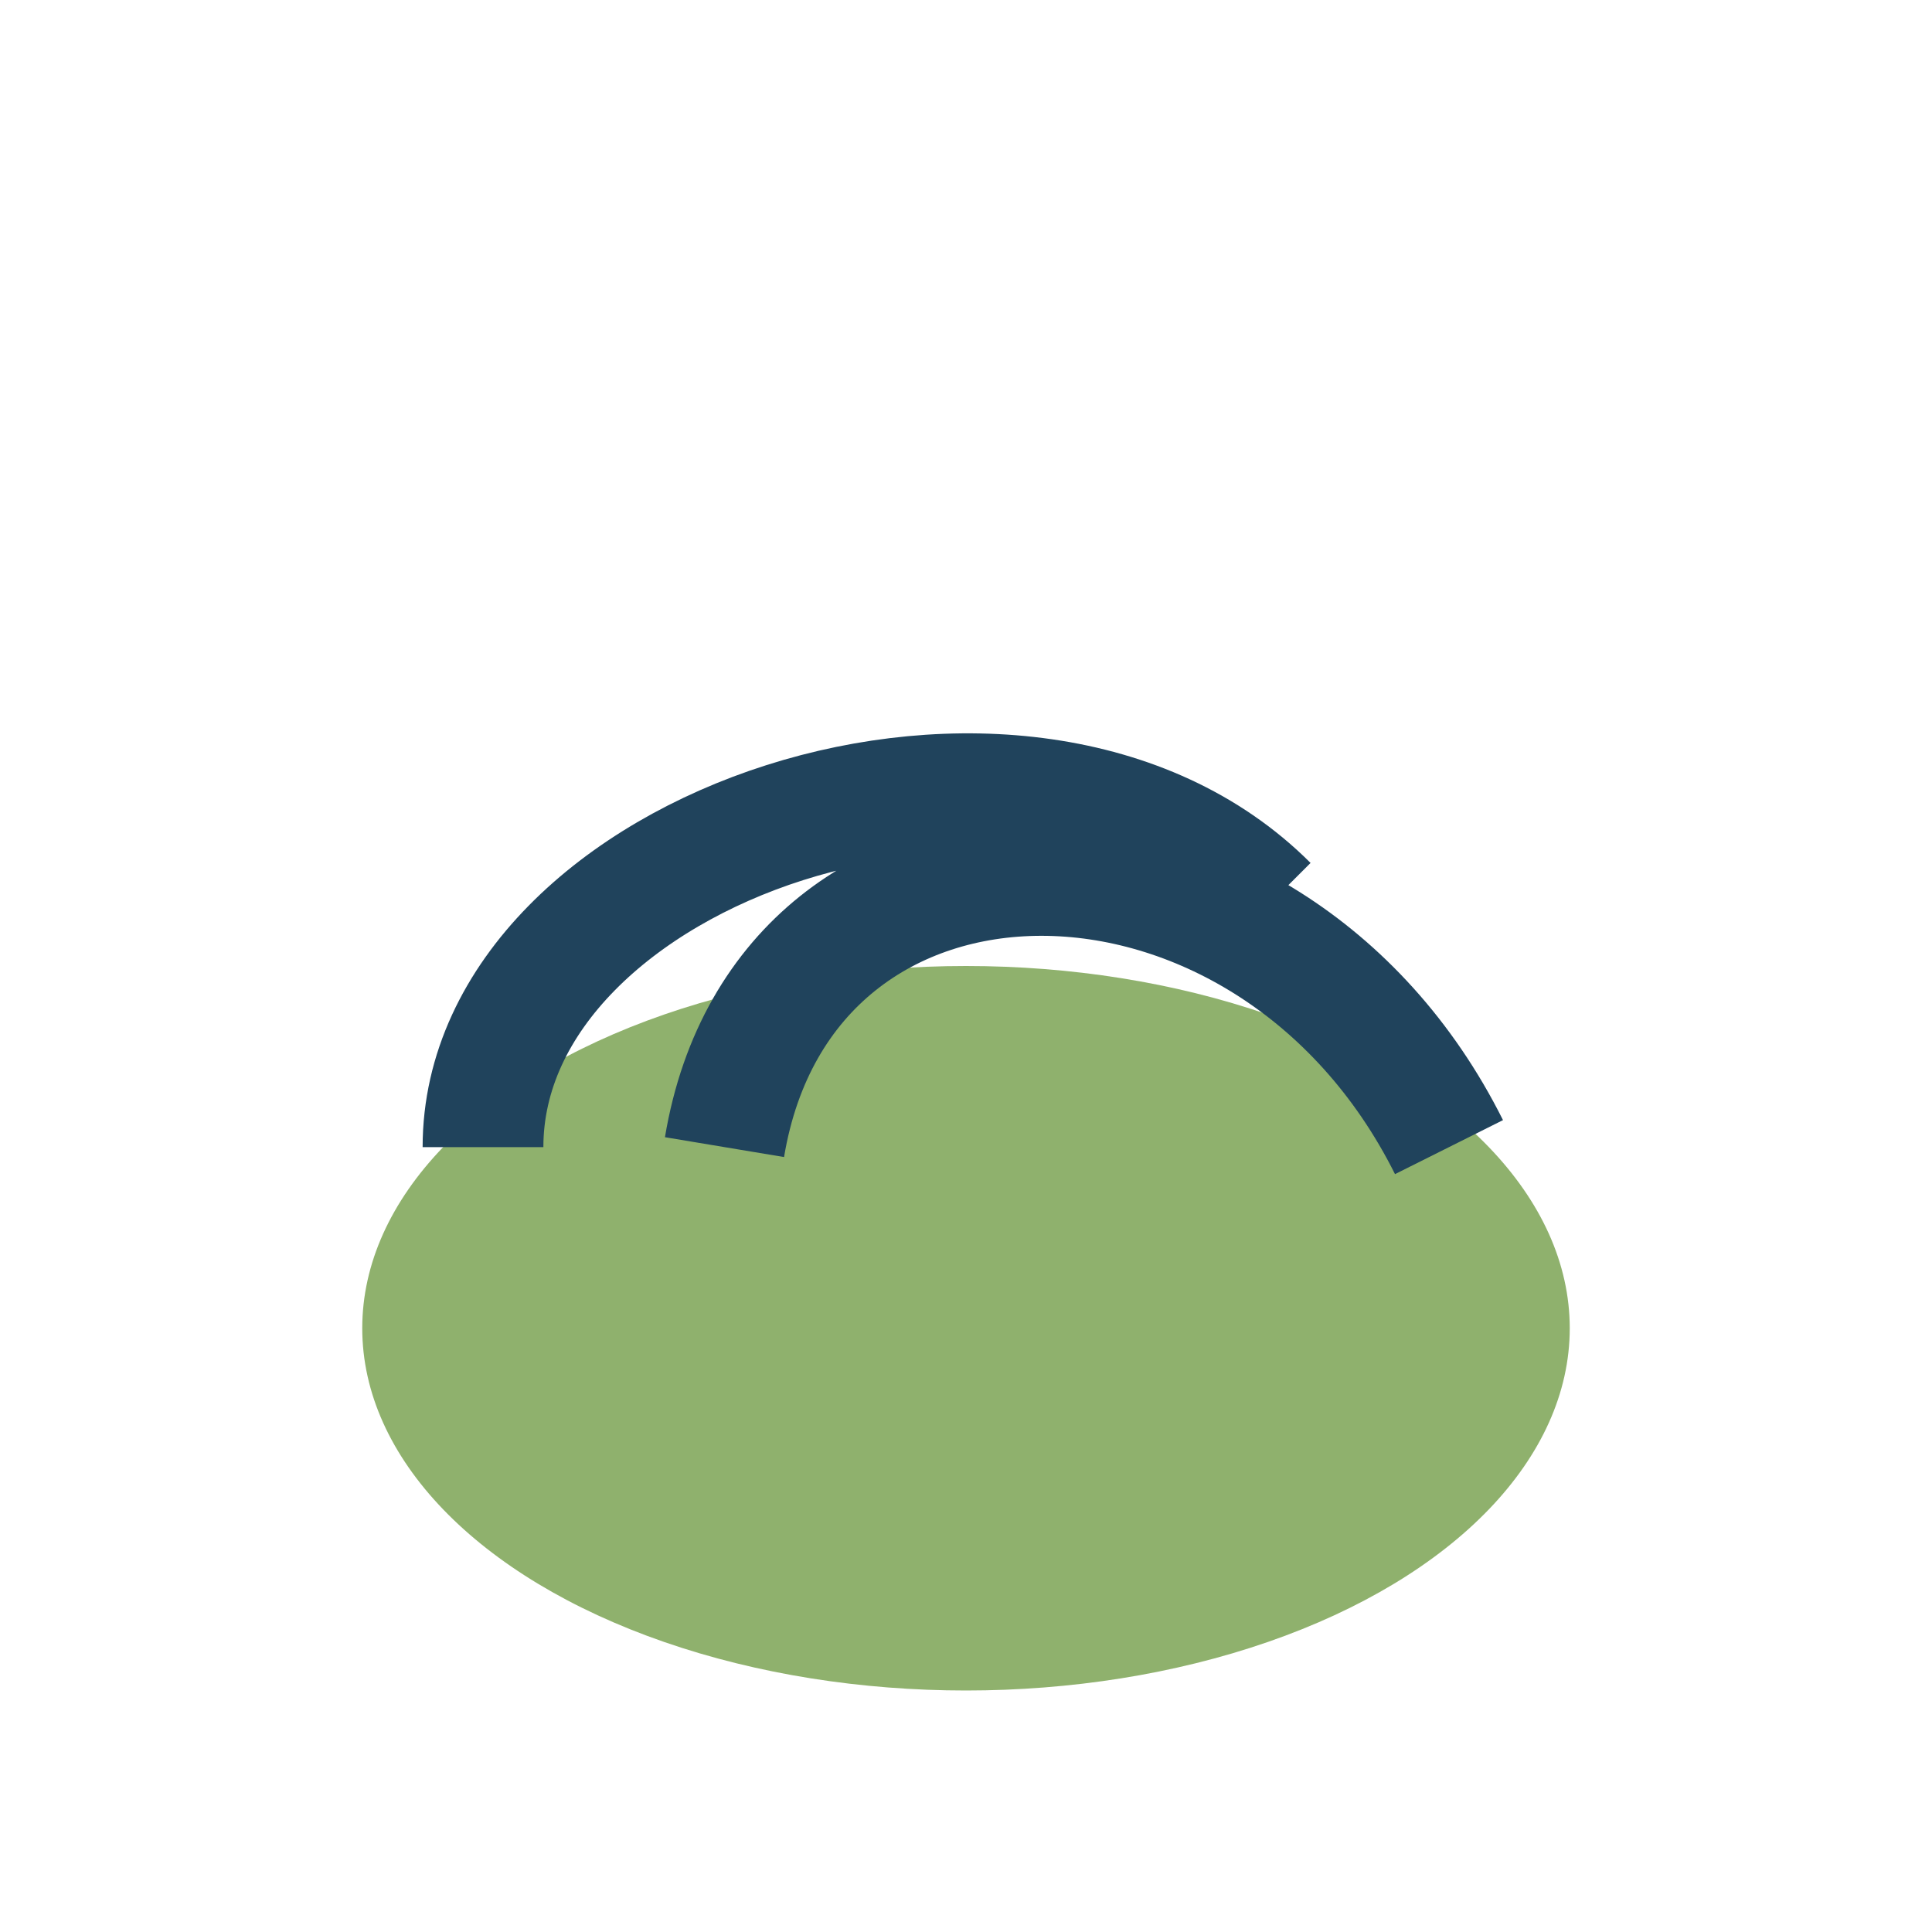
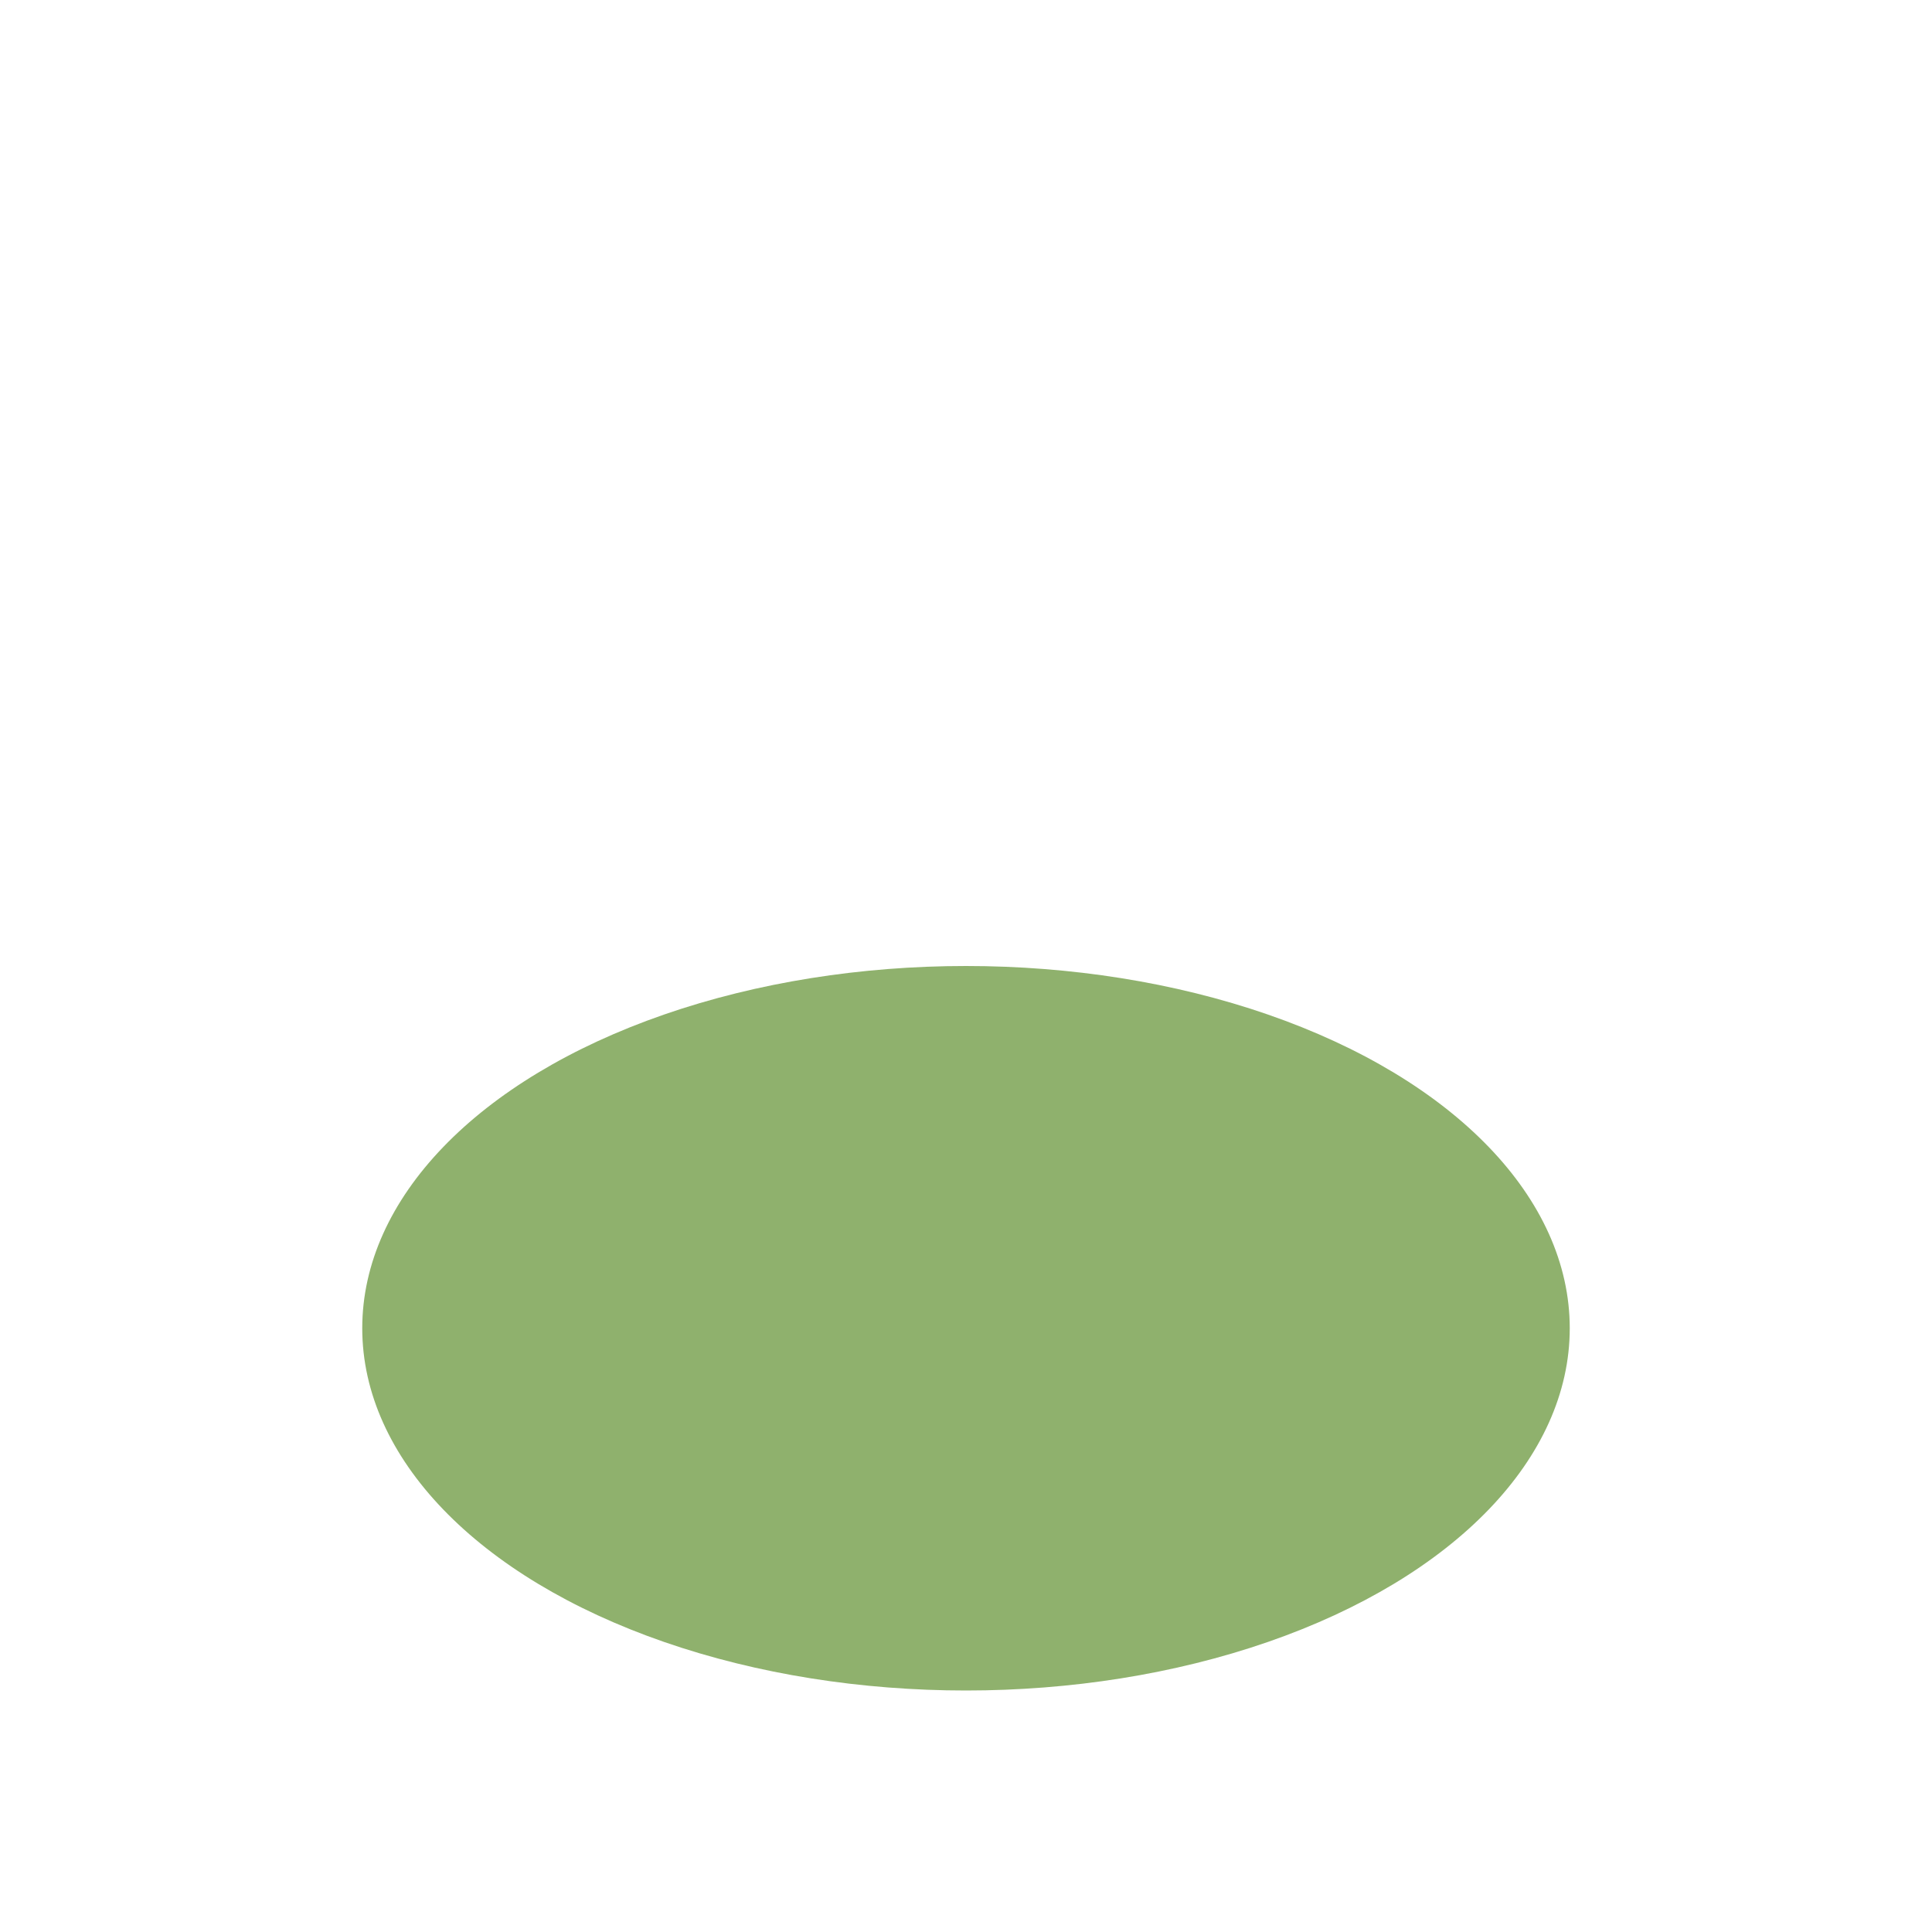
<svg xmlns="http://www.w3.org/2000/svg" width="32" height="32" viewBox="0 0 32 32">
  <ellipse cx="16" cy="22" rx="10" ry="6" fill="#8FB16D" />
-   <path d="M8 19c0-5 9-8 13-4M24 19c-3-6-11-6-12 0" stroke="#20435C" stroke-width="2" fill="none" />
</svg>